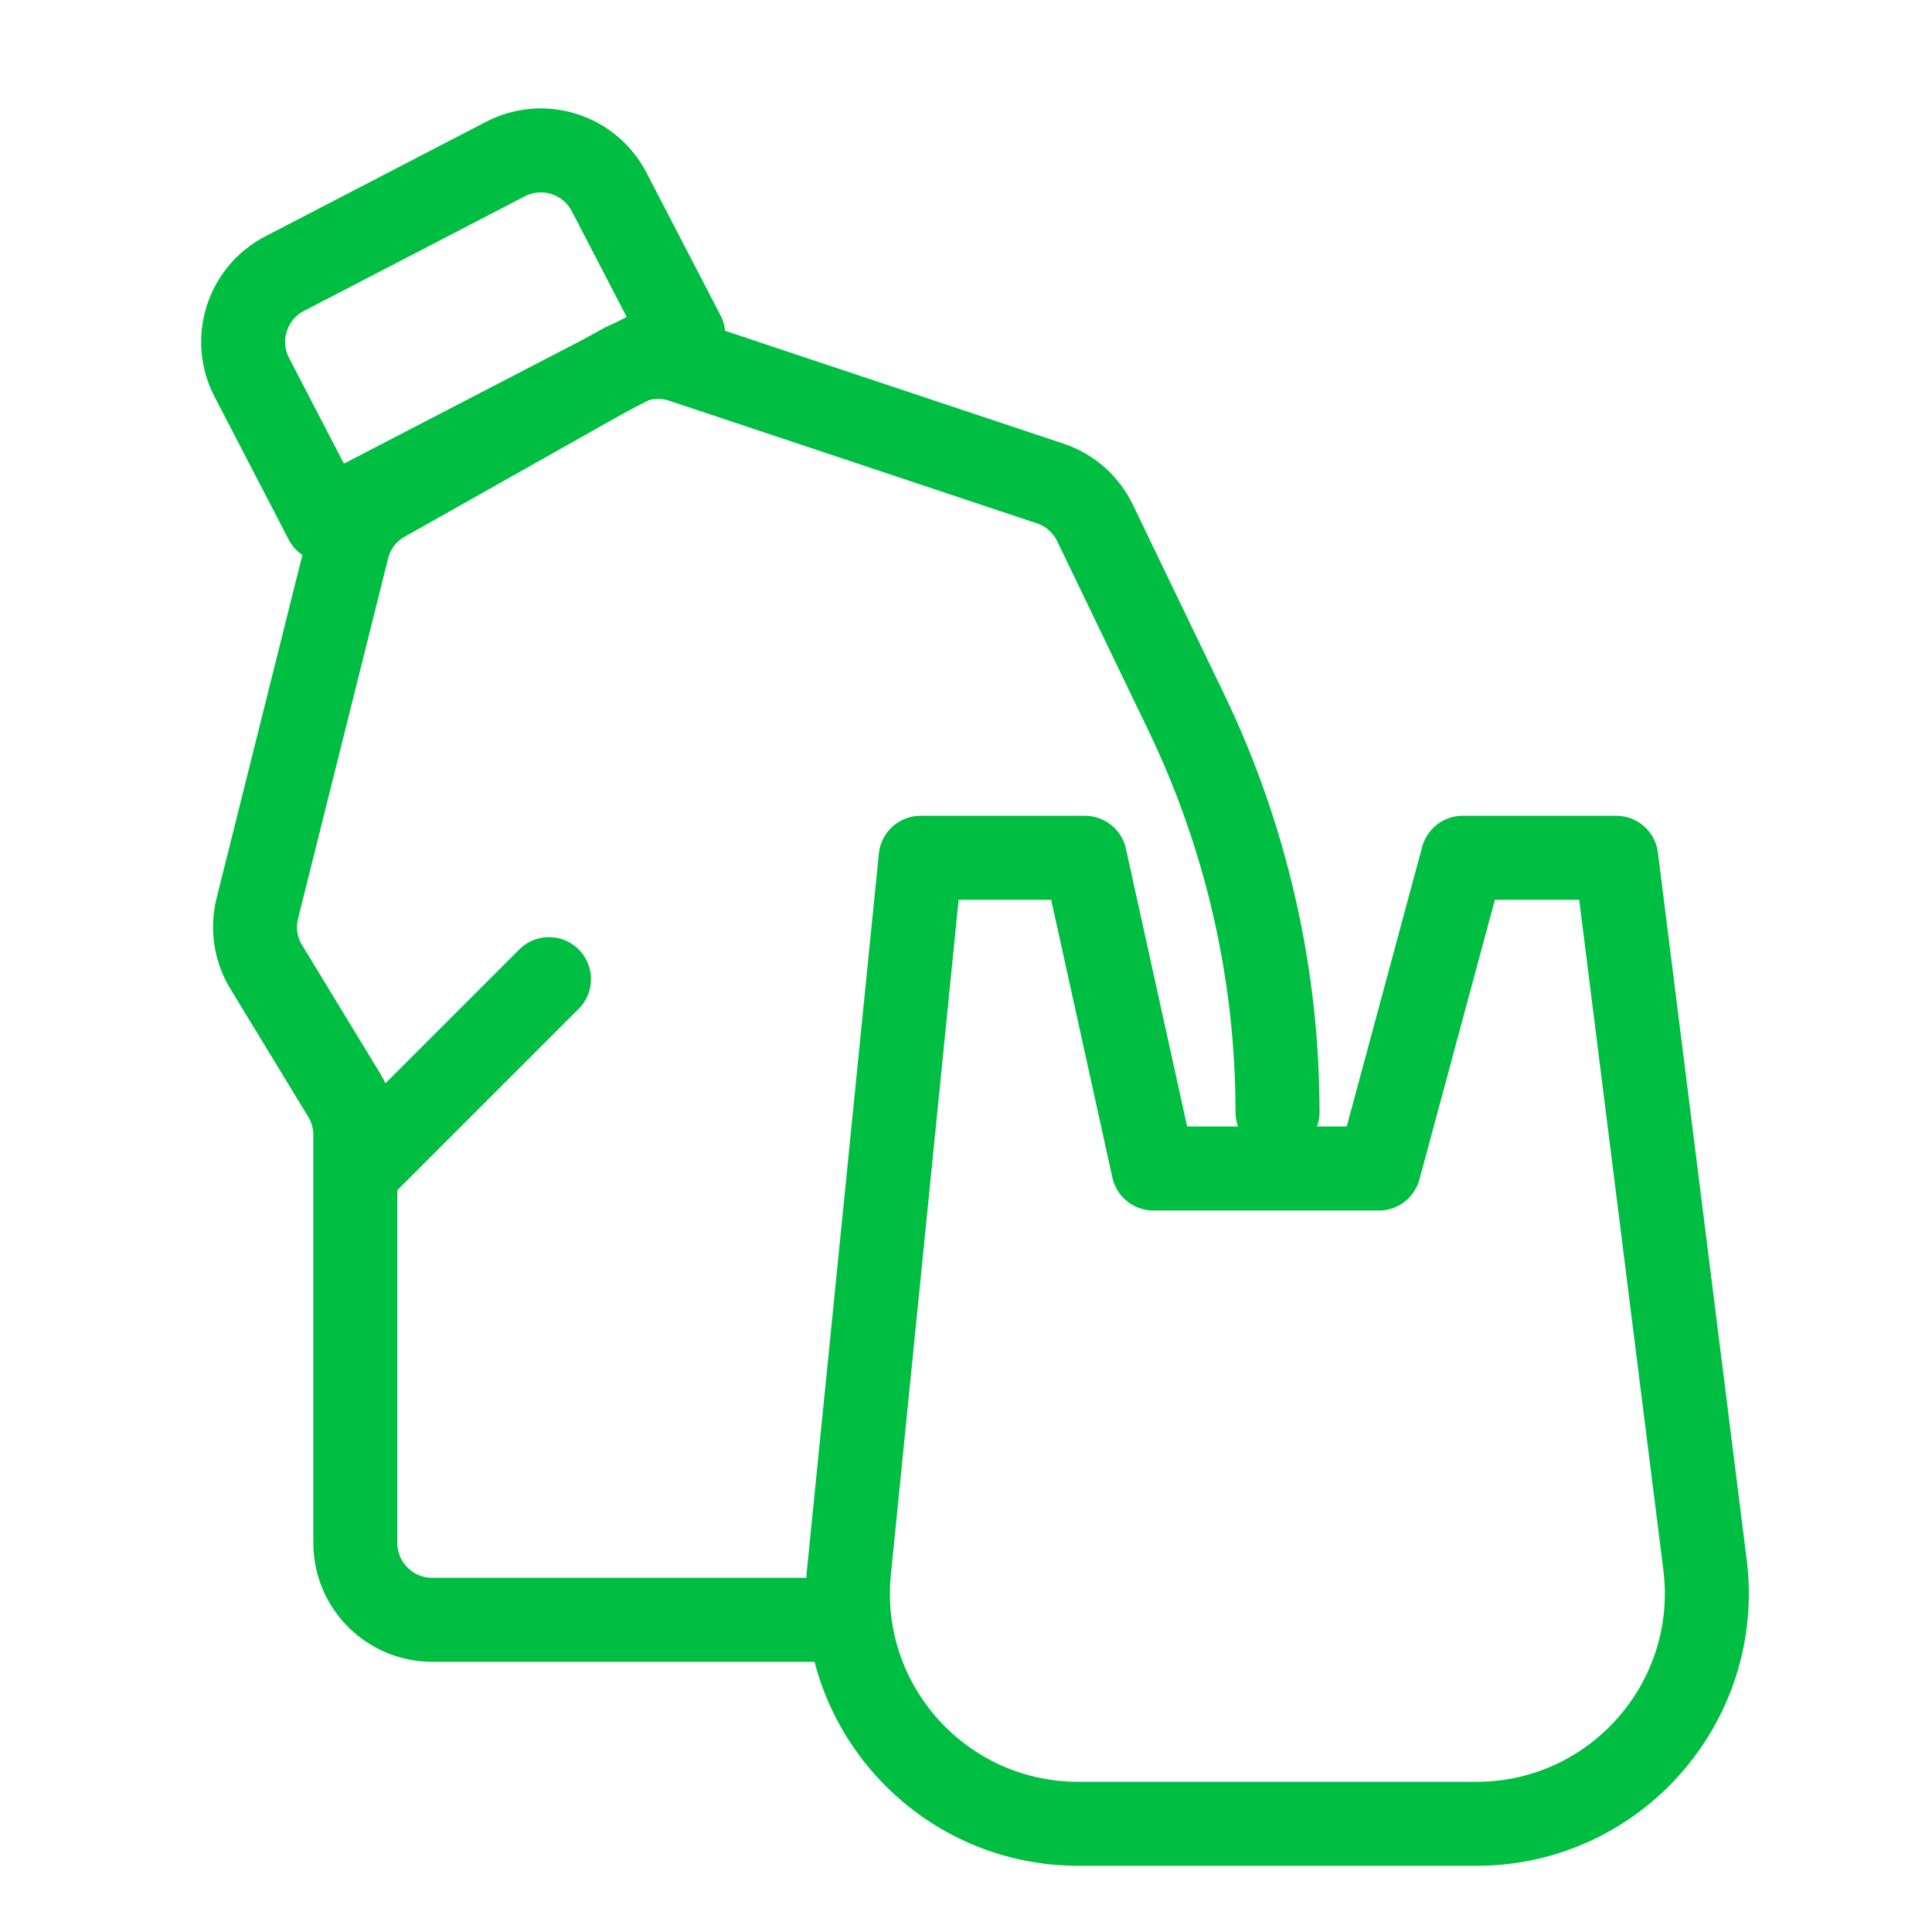
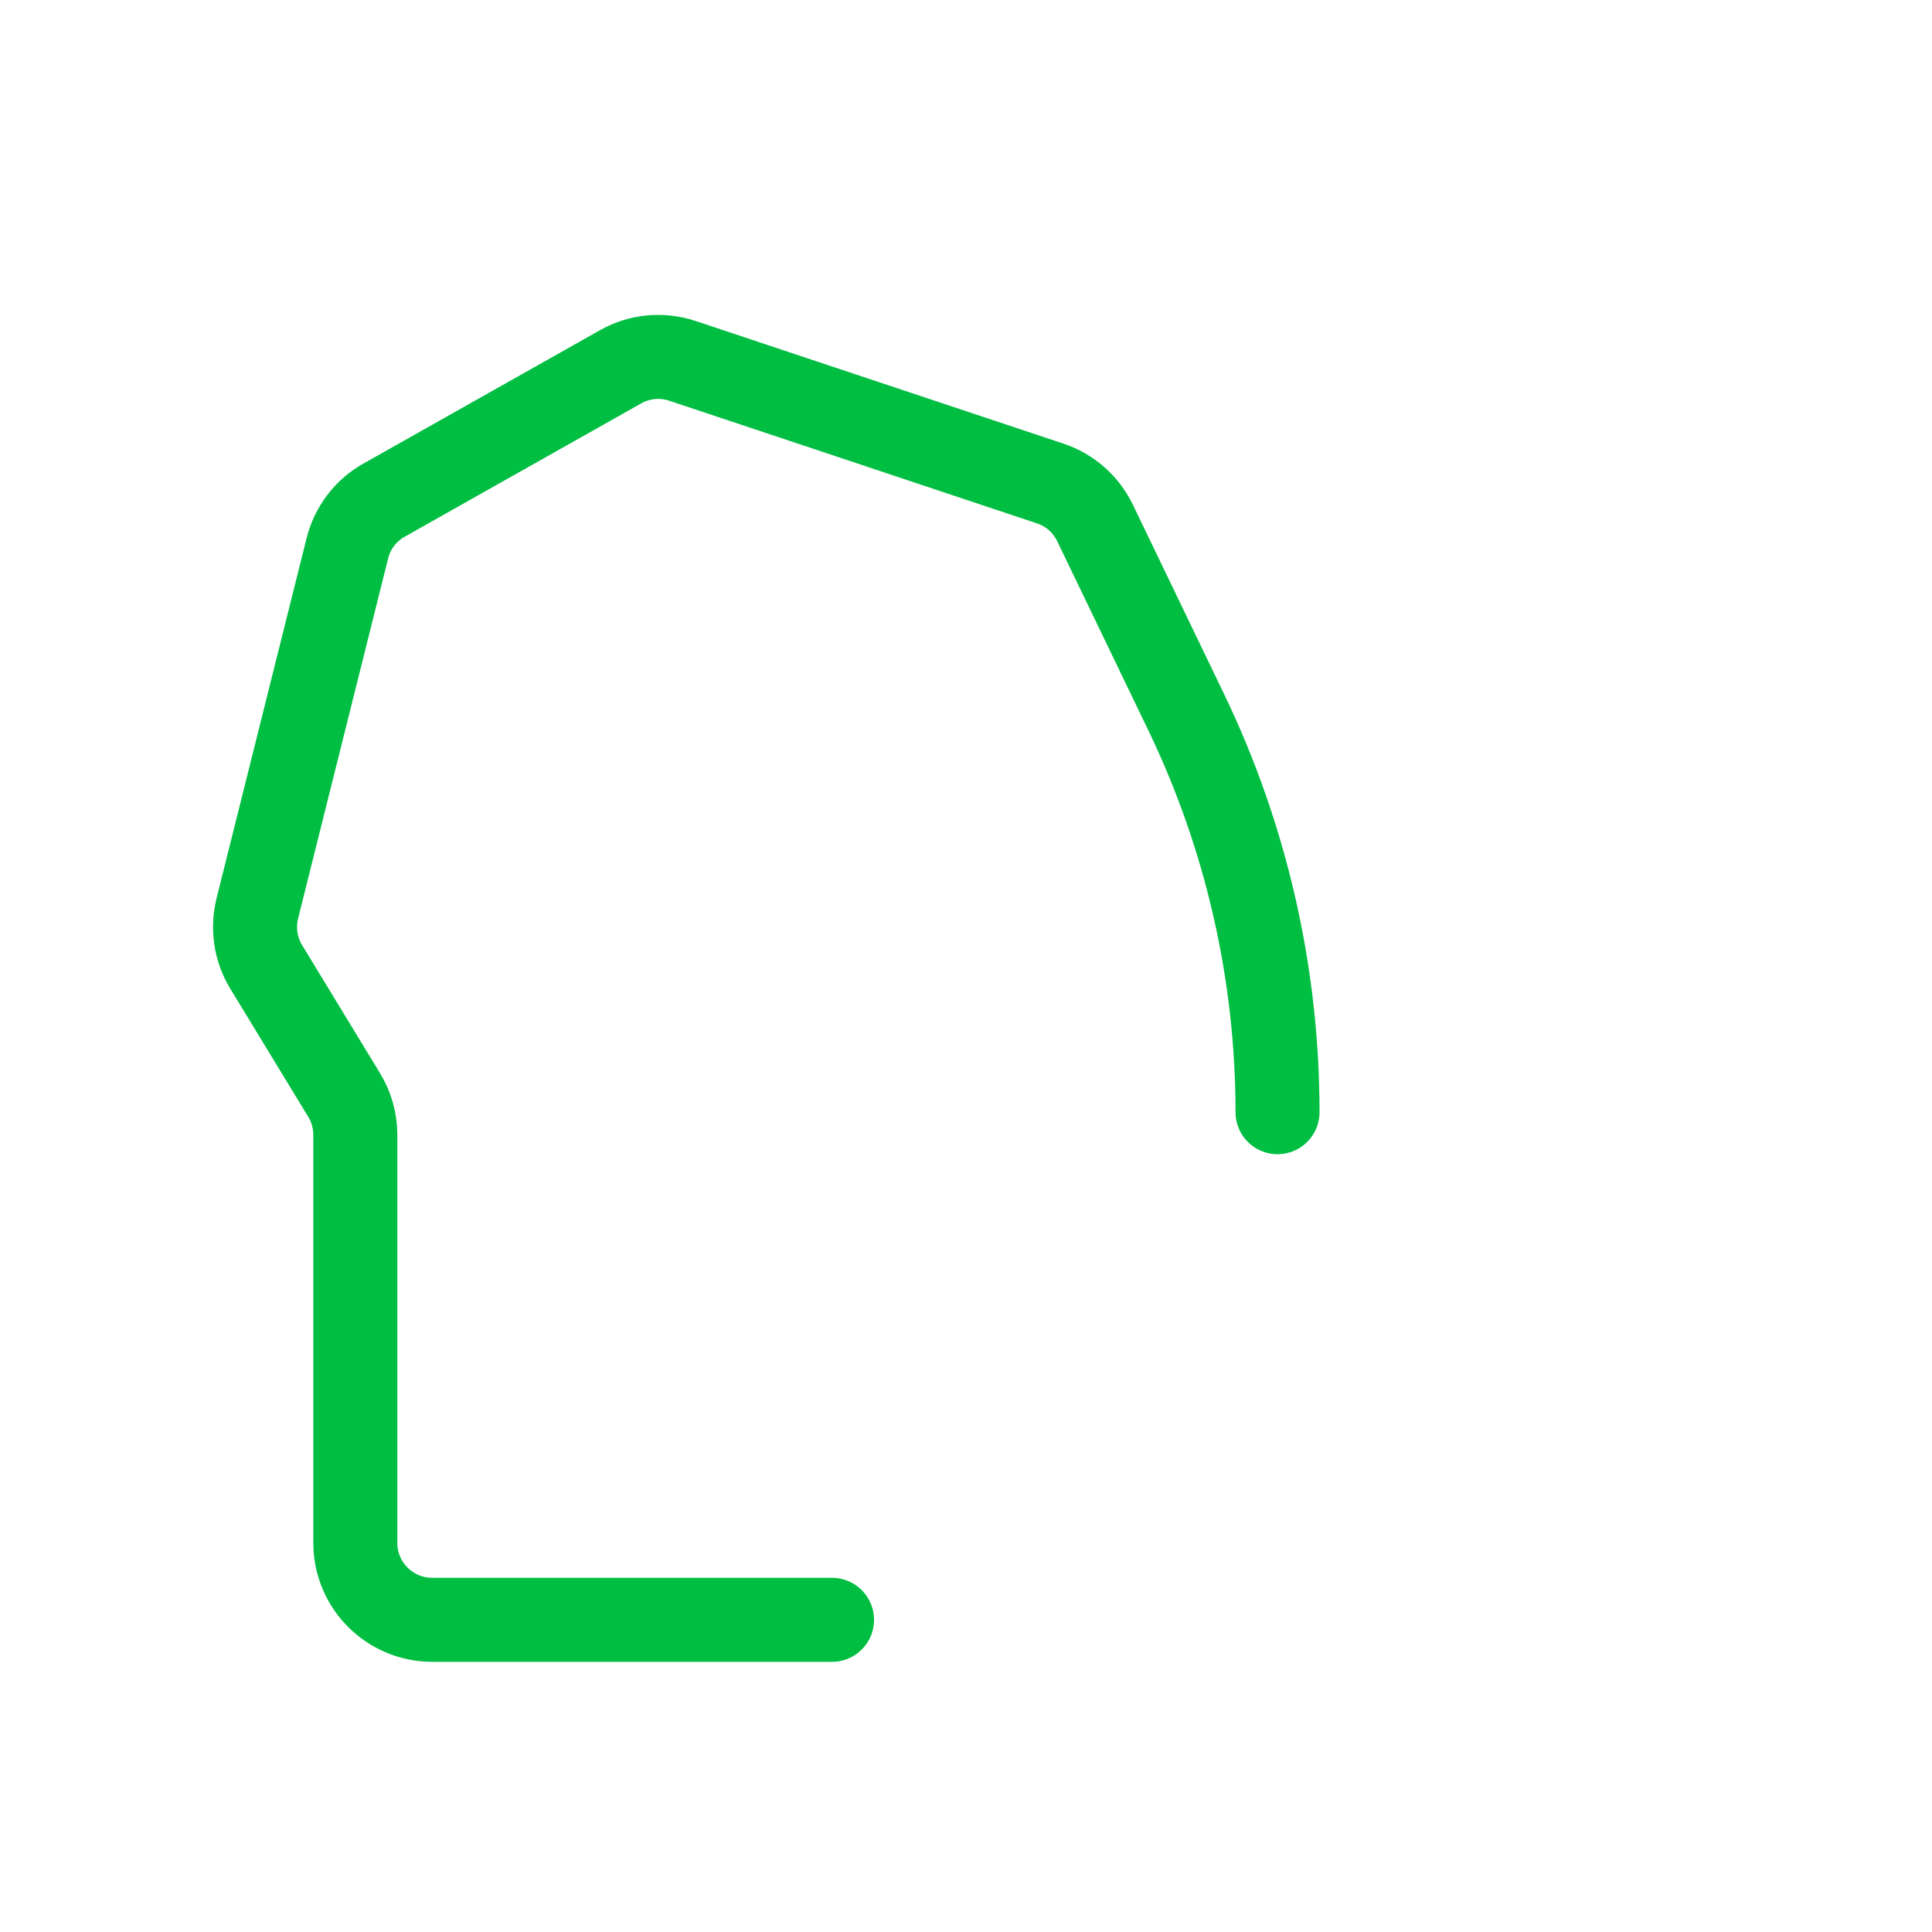
<svg xmlns="http://www.w3.org/2000/svg" width="115" height="115" viewBox="0 0 115 115" fill="none">
-   <path d="M16.944 16.287L30.086 9.468C32.33 8.304 35.095 9.181 36.258 11.424L40.673 19.933L19.403 30.968L14.988 22.459C13.824 20.215 14.7 17.45 16.944 16.287Z" stroke="#00BE41" stroke-width="5" stroke-linecap="round" stroke-linejoin="round" />
  <path d="M76.043 66.202C76.043 57.962 74.184 49.831 70.613 42.405L65.183 31.133C64.643 30.016 63.682 29.165 62.51 28.78L40.626 21.482C39.399 21.07 38.053 21.198 36.927 21.84L22.862 29.769C21.764 30.382 20.976 31.426 20.674 32.644L15.317 54.07C15.024 55.26 15.207 56.515 15.848 57.559L20.482 65.177C20.921 65.891 21.15 66.715 21.15 67.558V91.84C21.15 94.368 23.201 96.418 25.728 96.418H49.526" stroke="#00BE41" stroke-width="5" stroke-linecap="round" stroke-linejoin="round" />
-   <path d="M21.864 69.096L32.678 58.282" stroke="#00BE41" stroke-width="5" stroke-linecap="round" stroke-linejoin="round" />
-   <path d="M54.8 51.058H64.579L68.654 69.554H82.077L87.067 51.058H96.205L101.489 93.141C102.514 101.326 96.132 108.56 87.882 108.56H64.185C56.073 108.56 49.727 101.555 50.542 93.479L54.8 51.058Z" stroke="#00BE41" stroke-width="5" stroke-linecap="round" stroke-linejoin="round" />
</svg>